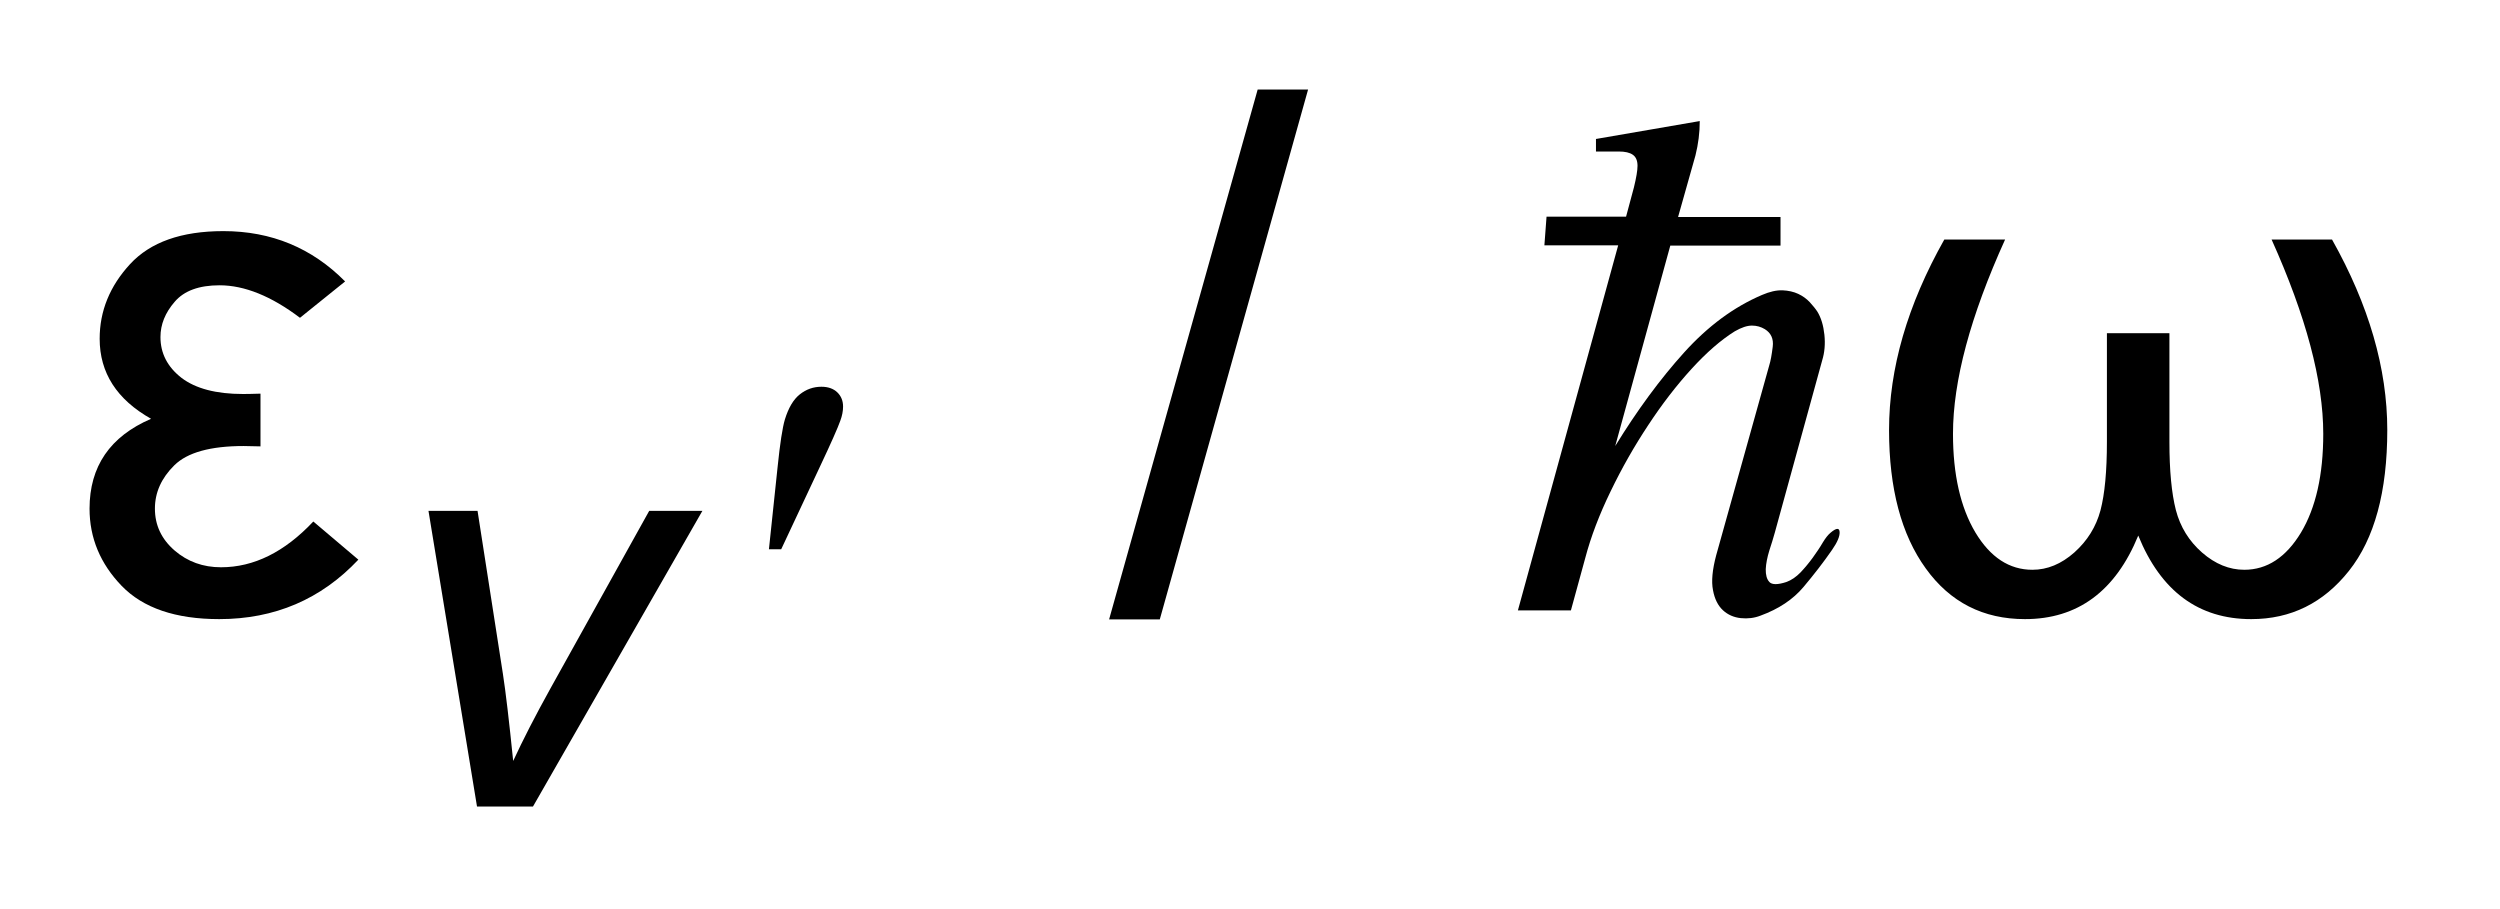
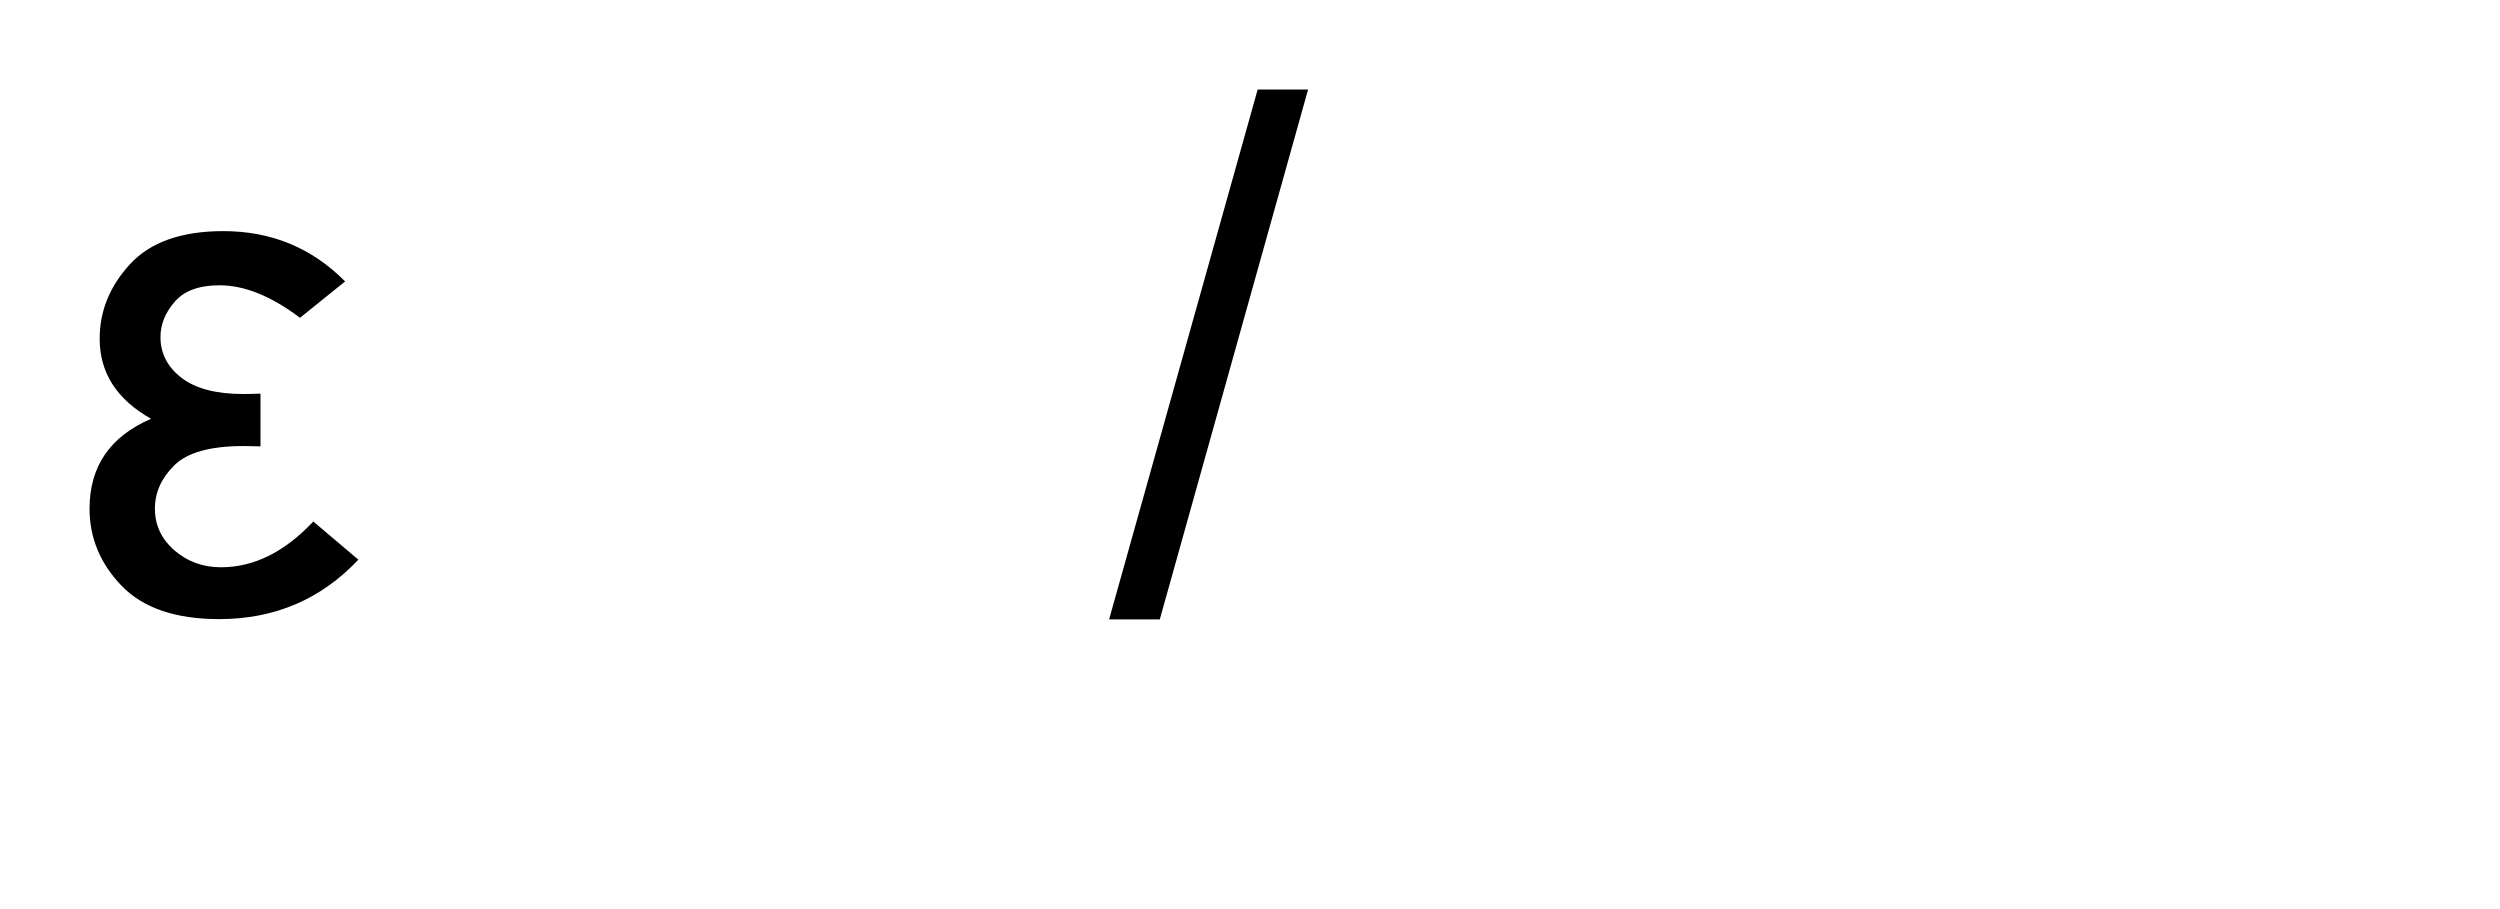
<svg xmlns="http://www.w3.org/2000/svg" stroke-dasharray="none" shape-rendering="auto" font-family="'Dialog'" text-rendering="auto" width="44" fill-opacity="1" color-interpolation="auto" color-rendering="auto" preserveAspectRatio="xMidYMid meet" font-size="12px" viewBox="0 0 44 16" fill="black" stroke="black" image-rendering="auto" stroke-miterlimit="10" stroke-linecap="square" stroke-linejoin="miter" font-style="normal" stroke-width="1" height="16" stroke-dashoffset="0" font-weight="normal" stroke-opacity="1">
  <defs id="genericDefs" />
  <g>
    <defs id="defs1">
      <clipPath clipPathUnits="userSpaceOnUse" id="clipPath1">
        <path d="M-1 -1 L26.659 -1 L26.659 9.007 L-1 9.007 L-1 -1 Z" />
      </clipPath>
      <clipPath clipPathUnits="userSpaceOnUse" id="clipPath2">
        <path d="M-0 -0 L-0 8.007 L25.659 8.007 L25.659 -0 Z" />
      </clipPath>
    </defs>
    <g transform="scale(1.576,1.576) translate(1,1)">
      <path d="M2.854 2.143 L2.35 2.549 C2.03 2.307 1.73 2.186 1.452 2.186 C1.223 2.186 1.056 2.247 0.951 2.37 C0.845 2.492 0.792 2.623 0.792 2.764 C0.792 2.946 0.87 3.097 1.026 3.219 C1.183 3.339 1.412 3.4 1.714 3.4 C1.753 3.4 1.818 3.399 1.909 3.396 L1.909 3.985 C1.826 3.983 1.763 3.981 1.722 3.981 C1.35 3.981 1.092 4.053 0.947 4.196 C0.802 4.339 0.73 4.5 0.73 4.68 C0.73 4.865 0.803 5.02 0.949 5.147 C1.095 5.273 1.268 5.335 1.468 5.335 C1.835 5.335 2.178 5.165 2.499 4.824 L3.002 5.25 C2.586 5.692 2.068 5.914 1.448 5.914 C0.961 5.914 0.598 5.79 0.359 5.543 C0.12 5.295 0 5.008 0 4.68 C0 4.209 0.229 3.874 0.687 3.677 C0.304 3.461 0.113 3.163 0.113 2.783 C0.113 2.473 0.226 2.196 0.452 1.95 C0.679 1.704 1.026 1.581 1.494 1.581 C2.031 1.581 2.484 1.769 2.854 2.143 Z" stroke="none" clip-path="url(#clipPath2)" />
    </g>
    <g transform="matrix(1.576,0,0,1.576,1.576,1.576)">
-       <path d="M11.386 5.917 L13.045 0 L13.608 0 L11.952 5.917 L11.386 5.917 Z" stroke="none" clip-path="url(#clipPath2)" />
+       <path d="M11.386 5.917 L13.045 0 L13.608 0 L11.952 5.917 Z" stroke="none" clip-path="url(#clipPath2)" />
    </g>
    <g transform="matrix(1.576,0,0,1.576,1.576,1.576)">
-       <path d="M20.713 1.675 L21.392 1.675 C21.004 2.531 20.81 3.255 20.81 3.845 C20.81 4.3 20.894 4.667 21.06 4.946 C21.227 5.224 21.439 5.363 21.697 5.363 C21.864 5.363 22.019 5.299 22.166 5.169 C22.312 5.038 22.408 4.882 22.457 4.7 C22.505 4.517 22.529 4.262 22.529 3.935 L22.529 2.721 L23.227 2.721 L23.227 3.935 C23.227 4.254 23.251 4.508 23.299 4.696 C23.348 4.884 23.445 5.042 23.592 5.171 C23.739 5.299 23.896 5.363 24.063 5.363 C24.318 5.363 24.529 5.224 24.696 4.948 C24.862 4.671 24.945 4.303 24.945 3.845 C24.945 3.254 24.753 2.531 24.368 1.675 L25.043 1.675 C25.454 2.406 25.66 3.115 25.66 3.802 C25.66 4.492 25.517 5.016 25.232 5.375 C24.947 5.734 24.584 5.914 24.141 5.914 C23.552 5.914 23.132 5.603 22.879 4.981 C22.624 5.603 22.202 5.914 21.614 5.914 C21.148 5.914 20.778 5.726 20.506 5.348 C20.233 4.971 20.096 4.455 20.096 3.803 C20.096 3.115 20.301 2.406 20.713 1.675 Z" stroke="none" clip-path="url(#clipPath2)" />
-     </g>
+       </g>
    <g transform="matrix(1.576,0,0,1.576,1.576,1.576)">
-       <path d="M4.327 8.007 L3.785 4.705 L4.333 4.705 L4.616 6.524 C4.647 6.723 4.685 7.047 4.731 7.498 C4.839 7.264 4.977 6.995 5.145 6.692 L6.25 4.705 L6.844 4.705 L4.952 8.007 L4.327 8.007 Z" stroke="none" clip-path="url(#clipPath2)" />
-     </g>
+       </g>
    <g transform="matrix(1.576,0,0,1.576,1.576,1.576)">
-       <path d="M7.587 5.134 L7.684 4.214 C7.711 3.952 7.738 3.776 7.765 3.685 C7.805 3.555 7.86 3.461 7.932 3.404 C8.004 3.347 8.084 3.319 8.173 3.319 C8.248 3.319 8.307 3.34 8.35 3.381 C8.393 3.422 8.415 3.476 8.415 3.54 C8.415 3.59 8.405 3.643 8.384 3.699 C8.357 3.776 8.28 3.95 8.154 4.217 L7.724 5.134 L7.587 5.134 Z" stroke="none" clip-path="url(#clipPath2)" />
-     </g>
+       </g>
    <g transform="matrix(1.576,0,0,1.576,1.576,1.576)">
-       <path d="M19.14 5.556 C19.023 5.695 18.863 5.801 18.661 5.875 C18.592 5.902 18.518 5.911 18.441 5.903 C18.364 5.895 18.296 5.866 18.241 5.815 C18.186 5.764 18.148 5.69 18.13 5.591 C18.11 5.492 18.123 5.362 18.165 5.203 L18.757 3.084 C18.774 3.031 18.786 2.96 18.797 2.872 C18.808 2.784 18.778 2.719 18.709 2.676 C18.666 2.65 18.618 2.636 18.565 2.636 C18.511 2.636 18.448 2.657 18.373 2.7 C18.219 2.796 18.058 2.936 17.89 3.12 C17.722 3.304 17.561 3.513 17.407 3.747 C17.252 3.981 17.112 4.227 16.987 4.486 C16.861 4.745 16.766 4.994 16.703 5.233 L16.543 5.817 L15.951 5.817 L17.071 1.74 L16.247 1.74 L16.271 1.42 L17.159 1.42 L17.247 1.092 C17.273 0.985 17.287 0.905 17.287 0.852 C17.287 0.793 17.269 0.752 17.234 0.728 C17.2 0.704 17.148 0.692 17.079 0.692 C17.015 0.692 16.93 0.692 16.823 0.692 L16.823 0.552 L17.982 0.352 C17.982 0.48 17.966 0.608 17.934 0.736 L17.74 1.423 L18.884 1.423 L18.884 1.743 L17.653 1.743 L17.038 3.981 C17.283 3.582 17.539 3.234 17.806 2.938 C18.073 2.642 18.363 2.428 18.677 2.294 C18.763 2.257 18.838 2.24 18.906 2.242 C18.972 2.245 19.031 2.258 19.082 2.282 C19.133 2.306 19.175 2.337 19.21 2.374 C19.244 2.412 19.273 2.446 19.294 2.478 C19.337 2.547 19.363 2.634 19.374 2.738 C19.385 2.842 19.376 2.937 19.35 3.022 L18.82 4.949 C18.803 5.008 18.784 5.074 18.759 5.148 C18.736 5.223 18.722 5.293 18.719 5.356 C18.718 5.42 18.73 5.468 18.76 5.5 C18.789 5.531 18.853 5.531 18.948 5.5 C19.007 5.479 19.059 5.442 19.108 5.392 C19.156 5.341 19.201 5.287 19.244 5.228 C19.286 5.169 19.324 5.114 19.355 5.06 C19.387 5.007 19.417 4.97 19.443 4.949 C19.507 4.895 19.541 4.892 19.544 4.941 C19.547 4.989 19.519 5.055 19.46 5.14 C19.364 5.279 19.257 5.417 19.14 5.556 Z" stroke="none" clip-path="url(#clipPath2)" />
-     </g>
+       </g>
  </g>
</svg>